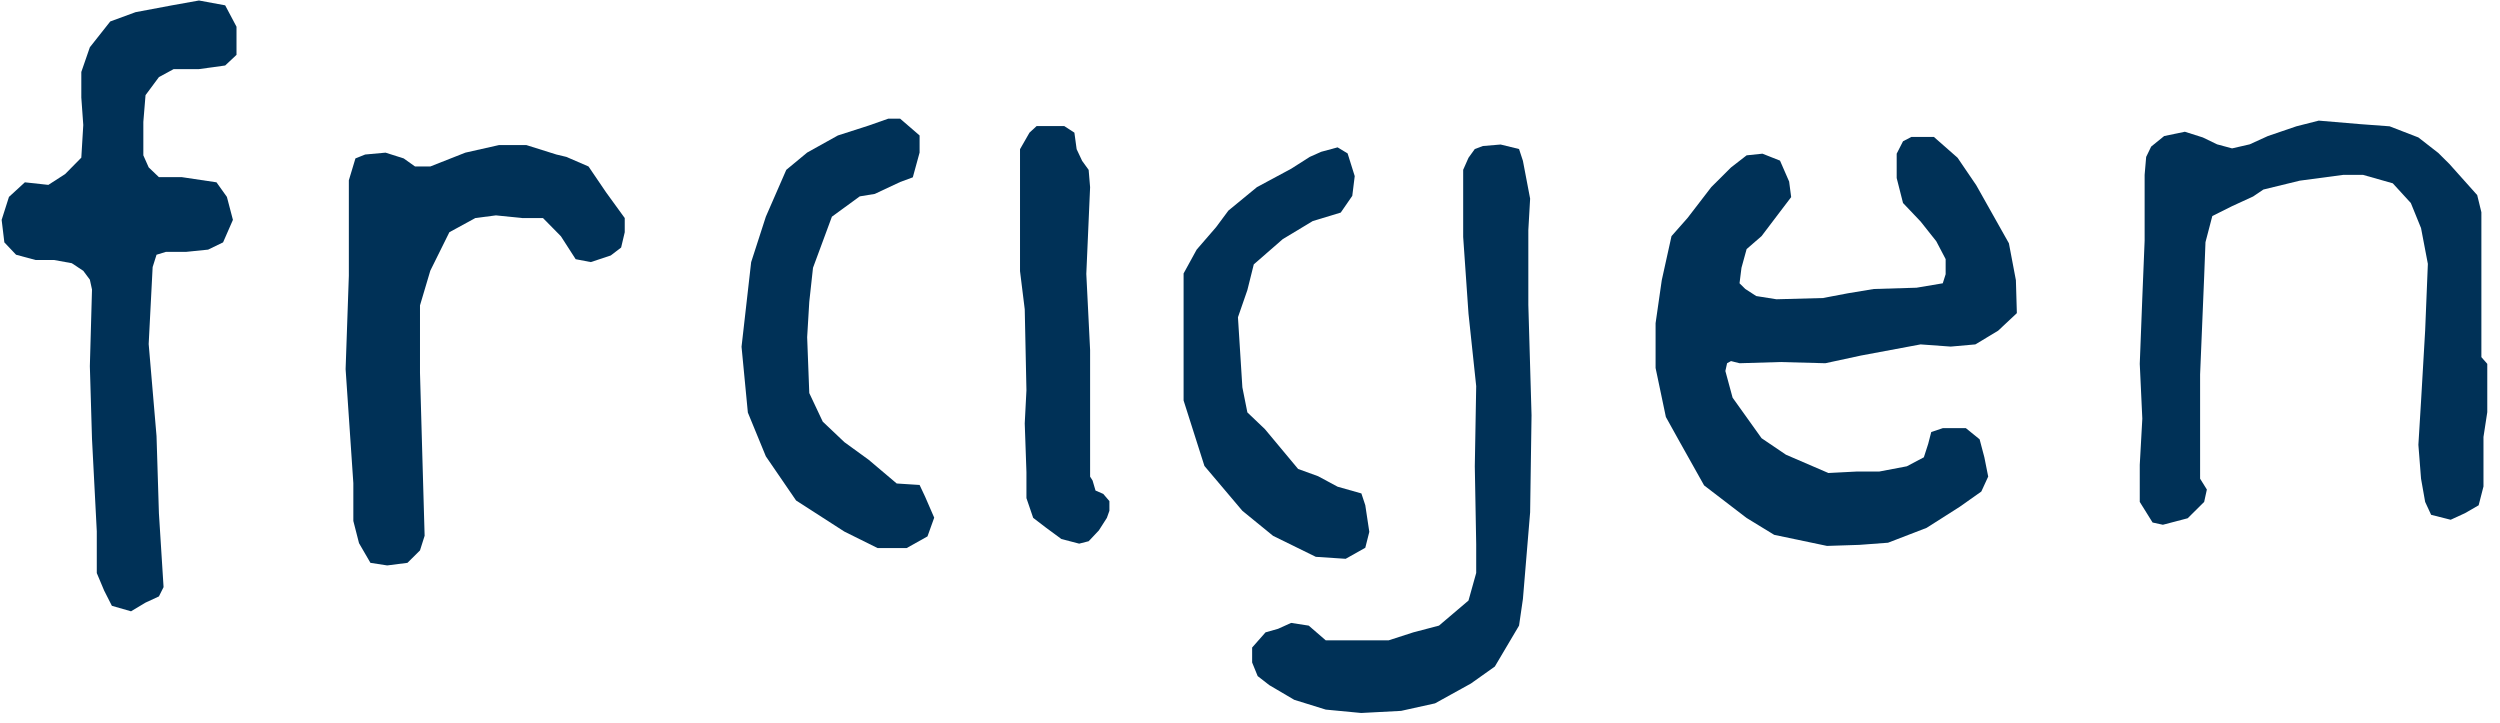
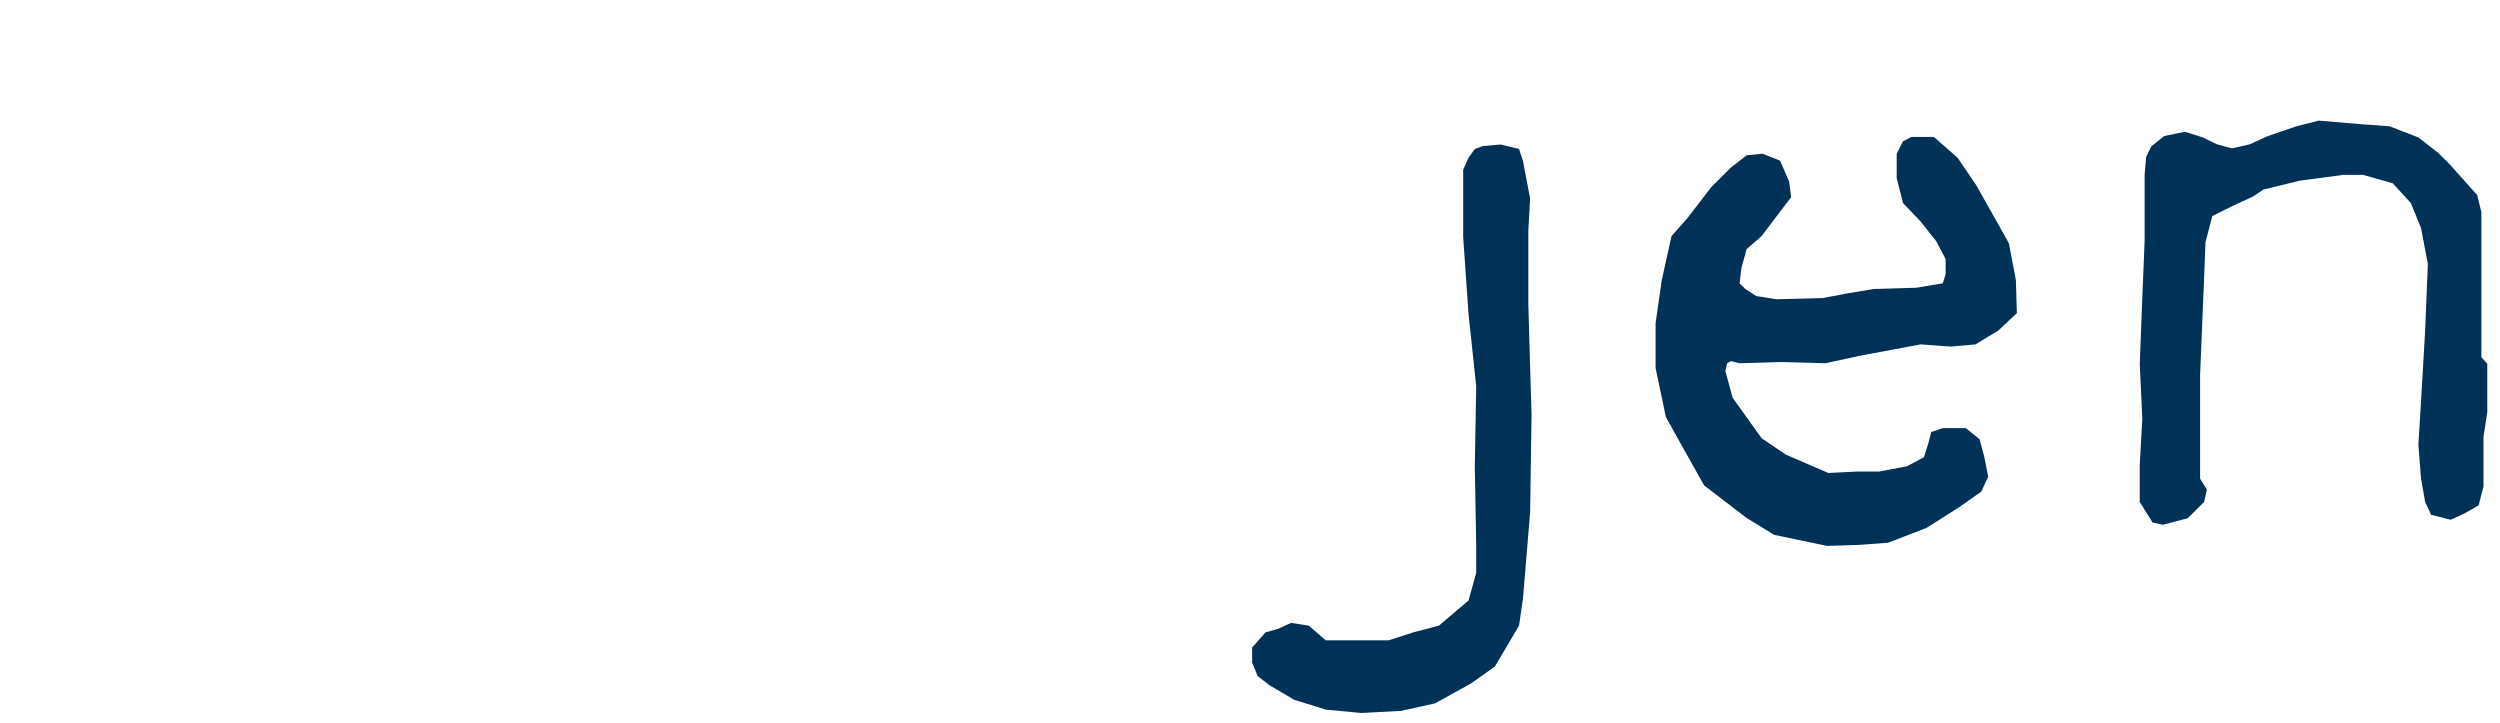
<svg xmlns="http://www.w3.org/2000/svg" width="325px" height="94px" viewBox="0 0 325 94" version="1.1">
  <title>Group</title>
  <g id="Page-1" stroke="none" stroke-width="1" fill="none" fill-rule="evenodd">
    <g id="Artboard" transform="translate(-27, -38)" fill="#003157">
      <g id="Group" transform="translate(27.214, 38.065)">
-         <polygon id="Path-54" points="10.357 9.29 11.467 6.079 14.118 2.726 17.41 1.517 22.145 0.628 25.652 0 29.059 0.628 30.532 3.409 30.532 7.066 29.059 8.449 25.652 8.919 22.361 8.919 20.445 9.959 18.705 12.304 18.42 15.78 18.42 20.128 19.114 21.692 20.445 22.965 23.434 22.965 27.93 23.636 29.283 25.533 30.066 28.517 28.785 31.445 26.842 32.387 24.006 32.675 21.359 32.675 20.135 33.051 19.63 34.654 19.114 44.658 20.135 56.632 20.445 66.658 21.049 76.26 20.445 77.469 18.705 78.274 16.82 79.405 14.331 78.69 13.33 76.72 12.368 74.434 12.368 69.007 11.746 56.991 11.467 47.538 11.746 37.571 11.467 36.29 10.612 35.141 9.118 34.151 6.838 33.739 4.431 33.739 1.875 33.051 0.352 31.445 0 28.517 0.951 25.533 3.019 23.636 6.073 23.97 8.256 22.562 10.357 20.43 10.612 16.187 10.357 12.618" />
-         <polygon id="Path-55" points="45.136 23.373 45.993 20.529 47.258 20.022 49.906 19.78 52.267 20.529 53.74 21.577 55.727 21.577 60.281 19.78 64.652 18.794 68.211 18.794 72.121 20.022 73.414 20.332 76.293 21.577 78.577 24.94 81.002 28.282 81.002 30.124 80.533 32.115 79.181 33.148 76.595 34.006 74.625 33.632 72.703 30.647 70.374 28.282 67.676 28.282 64.257 27.933 61.577 28.282 58.203 30.124 55.727 35.121 54.385 39.636 54.385 48.403 54.696 59.415 54.987 69.586 54.385 71.488 52.755 73.104 50.124 73.441 47.943 73.104 46.46 70.551 45.72 67.662 45.72 62.749 44.715 47.922 45.136 35.772" />
-         <polygon id="Path-56" points="116.807 15.365 119.333 17.546 119.333 19.768 118.451 22.988 116.807 23.595 113.51 25.143 111.557 25.462 107.934 28.103 105.477 34.746 104.992 39.173 104.717 43.773 104.992 51.035 106.743 54.748 109.559 57.417 112.708 59.702 116.358 62.789 119.333 62.98 120.049 64.503 121.233 67.231 120.359 69.667 117.654 71.183 113.872 71.183 109.559 69.042 103.278 65 99.346 59.259 97.007 53.567 96.186 45.014 97.436 34.017 99.346 28.103 102.002 22.015 104.717 19.768 108.71 17.546 112.708 16.26 115.255 15.365" />
-         <polygon id="Path-57" points="135.212 16.325 138.141 16.325 139.457 17.18 139.75 19.33 140.463 20.846 141.311 22.02 141.499 24.279 141.006 35.541 141.499 45.435 141.499 57.674 141.499 60.496 141.499 61.897 141.82 62.402 142.203 63.706 143.21 64.143 144.009 65.079 144.009 66.332 143.682 67.255 142.635 68.892 141.311 70.295 140.078 70.609 137.761 70.004 135.756 68.525 134.099 67.255 133.223 64.69 133.223 61.313 133.002 54.976 133.223 50.674 133.002 40.141 132.388 35.182 132.388 29.096 132.388 21.297 132.388 19.33 133.619 17.18 134.545 16.325" />
-         <polygon id="Path-58" points="171.543 19.668 173.673 19.091 174.974 19.879 175.9 22.829 175.582 25.396 174.083 27.57 170.447 28.671 166.55 31.017 162.777 34.305 161.944 37.647 160.72 41.179 161.294 50.289 161.944 53.549 164.226 55.724 168.541 60.9 171.139 61.843 173.673 63.206 176.767 64.081 177.274 65.616 177.796 69.075 177.274 71.144 174.724 72.579 170.842 72.323 165.286 69.595 161.294 66.34 156.362 60.509 153.653 51.999 153.653 43.696 153.653 35.483 155.352 32.385 157.884 29.459 159.478 27.311 163.19 24.262 167.633 21.875 170.052 20.333" />
        <polygon id="Path-59" points="192.557 18.917 194.868 18.723 197.262 19.309 197.766 20.845 198.703 25.76 198.469 29.855 198.469 39.564 198.886 53.919 198.703 66.541 197.766 77.796 197.262 81.265 194.113 86.586 191.006 88.792 186.341 91.371 181.928 92.349 176.74 92.622 172.137 92.183 168.036 90.91 164.798 89.005 163.283 87.827 162.564 86.058 162.564 84.112 164.306 82.14 165.936 81.679 167.632 80.913 169.918 81.265 172.137 83.182 175.157 83.182 180.299 83.182 183.522 82.14 186.853 81.265 190.69 78.006 191.692 74.419 191.692 70.67 191.51 60.562 191.692 50.133 190.69 40.707 189.999 30.741 189.999 22.009 190.69 20.447 191.51 19.309" />
        <polygon id="Path-60" points="251.192 17.737 254.268 20.441 256.703 24.022 260.943 31.561 261.853 36.362 261.977 40.643 259.543 42.926 256.585 44.707 253.382 44.991 249.462 44.707 241.707 46.156 237.081 47.155 231.187 46.999 225.925 47.155 224.816 46.875 224.307 47.155 224.084 48.166 225.023 51.632 228.787 56.9 231.956 59.045 237.476 61.425 241.26 61.23 244.115 61.23 247.672 60.554 249.887 59.384 250.451 57.637 250.847 56.102 252.346 55.596 255.351 55.596 257.135 57.044 257.753 59.384 258.252 61.889 257.357 63.835 254.532 65.83 250.242 68.557 245.23 70.489 241.51 70.767 237.297 70.904 230.433 69.464 226.847 67.274 221.32 63.038 218.115 57.322 216.349 54.143 215.012 47.772 215.012 41.952 215.815 36.362 217.081 30.633 219.162 28.277 222.25 24.261 224.816 21.705 226.847 20.128 228.906 19.914 231.187 20.817 232.375 23.54 232.638 25.558 230.954 27.774 228.787 30.633 226.847 32.314 226.177 34.751 225.925 36.763 226.676 37.503 228.097 38.422 230.724 38.839 236.771 38.678 240.039 38.057 243.394 37.503 248.934 37.338 252.346 36.763 252.72 35.585 252.72 33.619 251.502 31.299 249.462 28.728 247.178 26.325 246.355 23.079 246.355 19.914 247.178 18.302 248.265 17.737 249.76 17.737" />
        <polygon id="Path-61" points="279.622 67.861 277.955 65.184 277.955 60.367 278.287 54.362 277.955 47.236 278.287 38.608 278.588 31.226 278.588 22.664 278.788 20.333 279.438 18.991 281.126 17.622 283.818 17.062 286.153 17.803 288.006 18.699 289.956 19.225 292.246 18.699 294.609 17.622 298.318 16.355 301.224 15.616 306.621 16.073 310.436 16.355 314.176 17.803 316.752 19.808 318.195 21.239 321.822 25.295 322.366 27.524 322.366 30.847 322.366 35.913 322.366 38.608 322.366 46.362 323.132 47.236 323.132 53.512 322.638 56.741 322.638 63.177 322.01 65.623 320.243 66.644 318.374 67.503 315.831 66.86 315.056 65.184 314.521 62.164 314.176 57.759 314.521 52.105 315.056 42.904 315.408 34.238 314.521 29.587 313.196 26.331 310.847 23.765 306.968 22.664 304.437 22.664 298.753 23.422 294.024 24.576 292.689 25.479 289.956 26.735 287.386 28.02 286.499 31.417 286.327 35.913 285.799 48.623 285.799 56.741 285.799 62.164 286.678 63.573 286.327 65.184 284.184 67.309 280.963 68.154" />
      </g>
    </g>
  </g>
</svg>